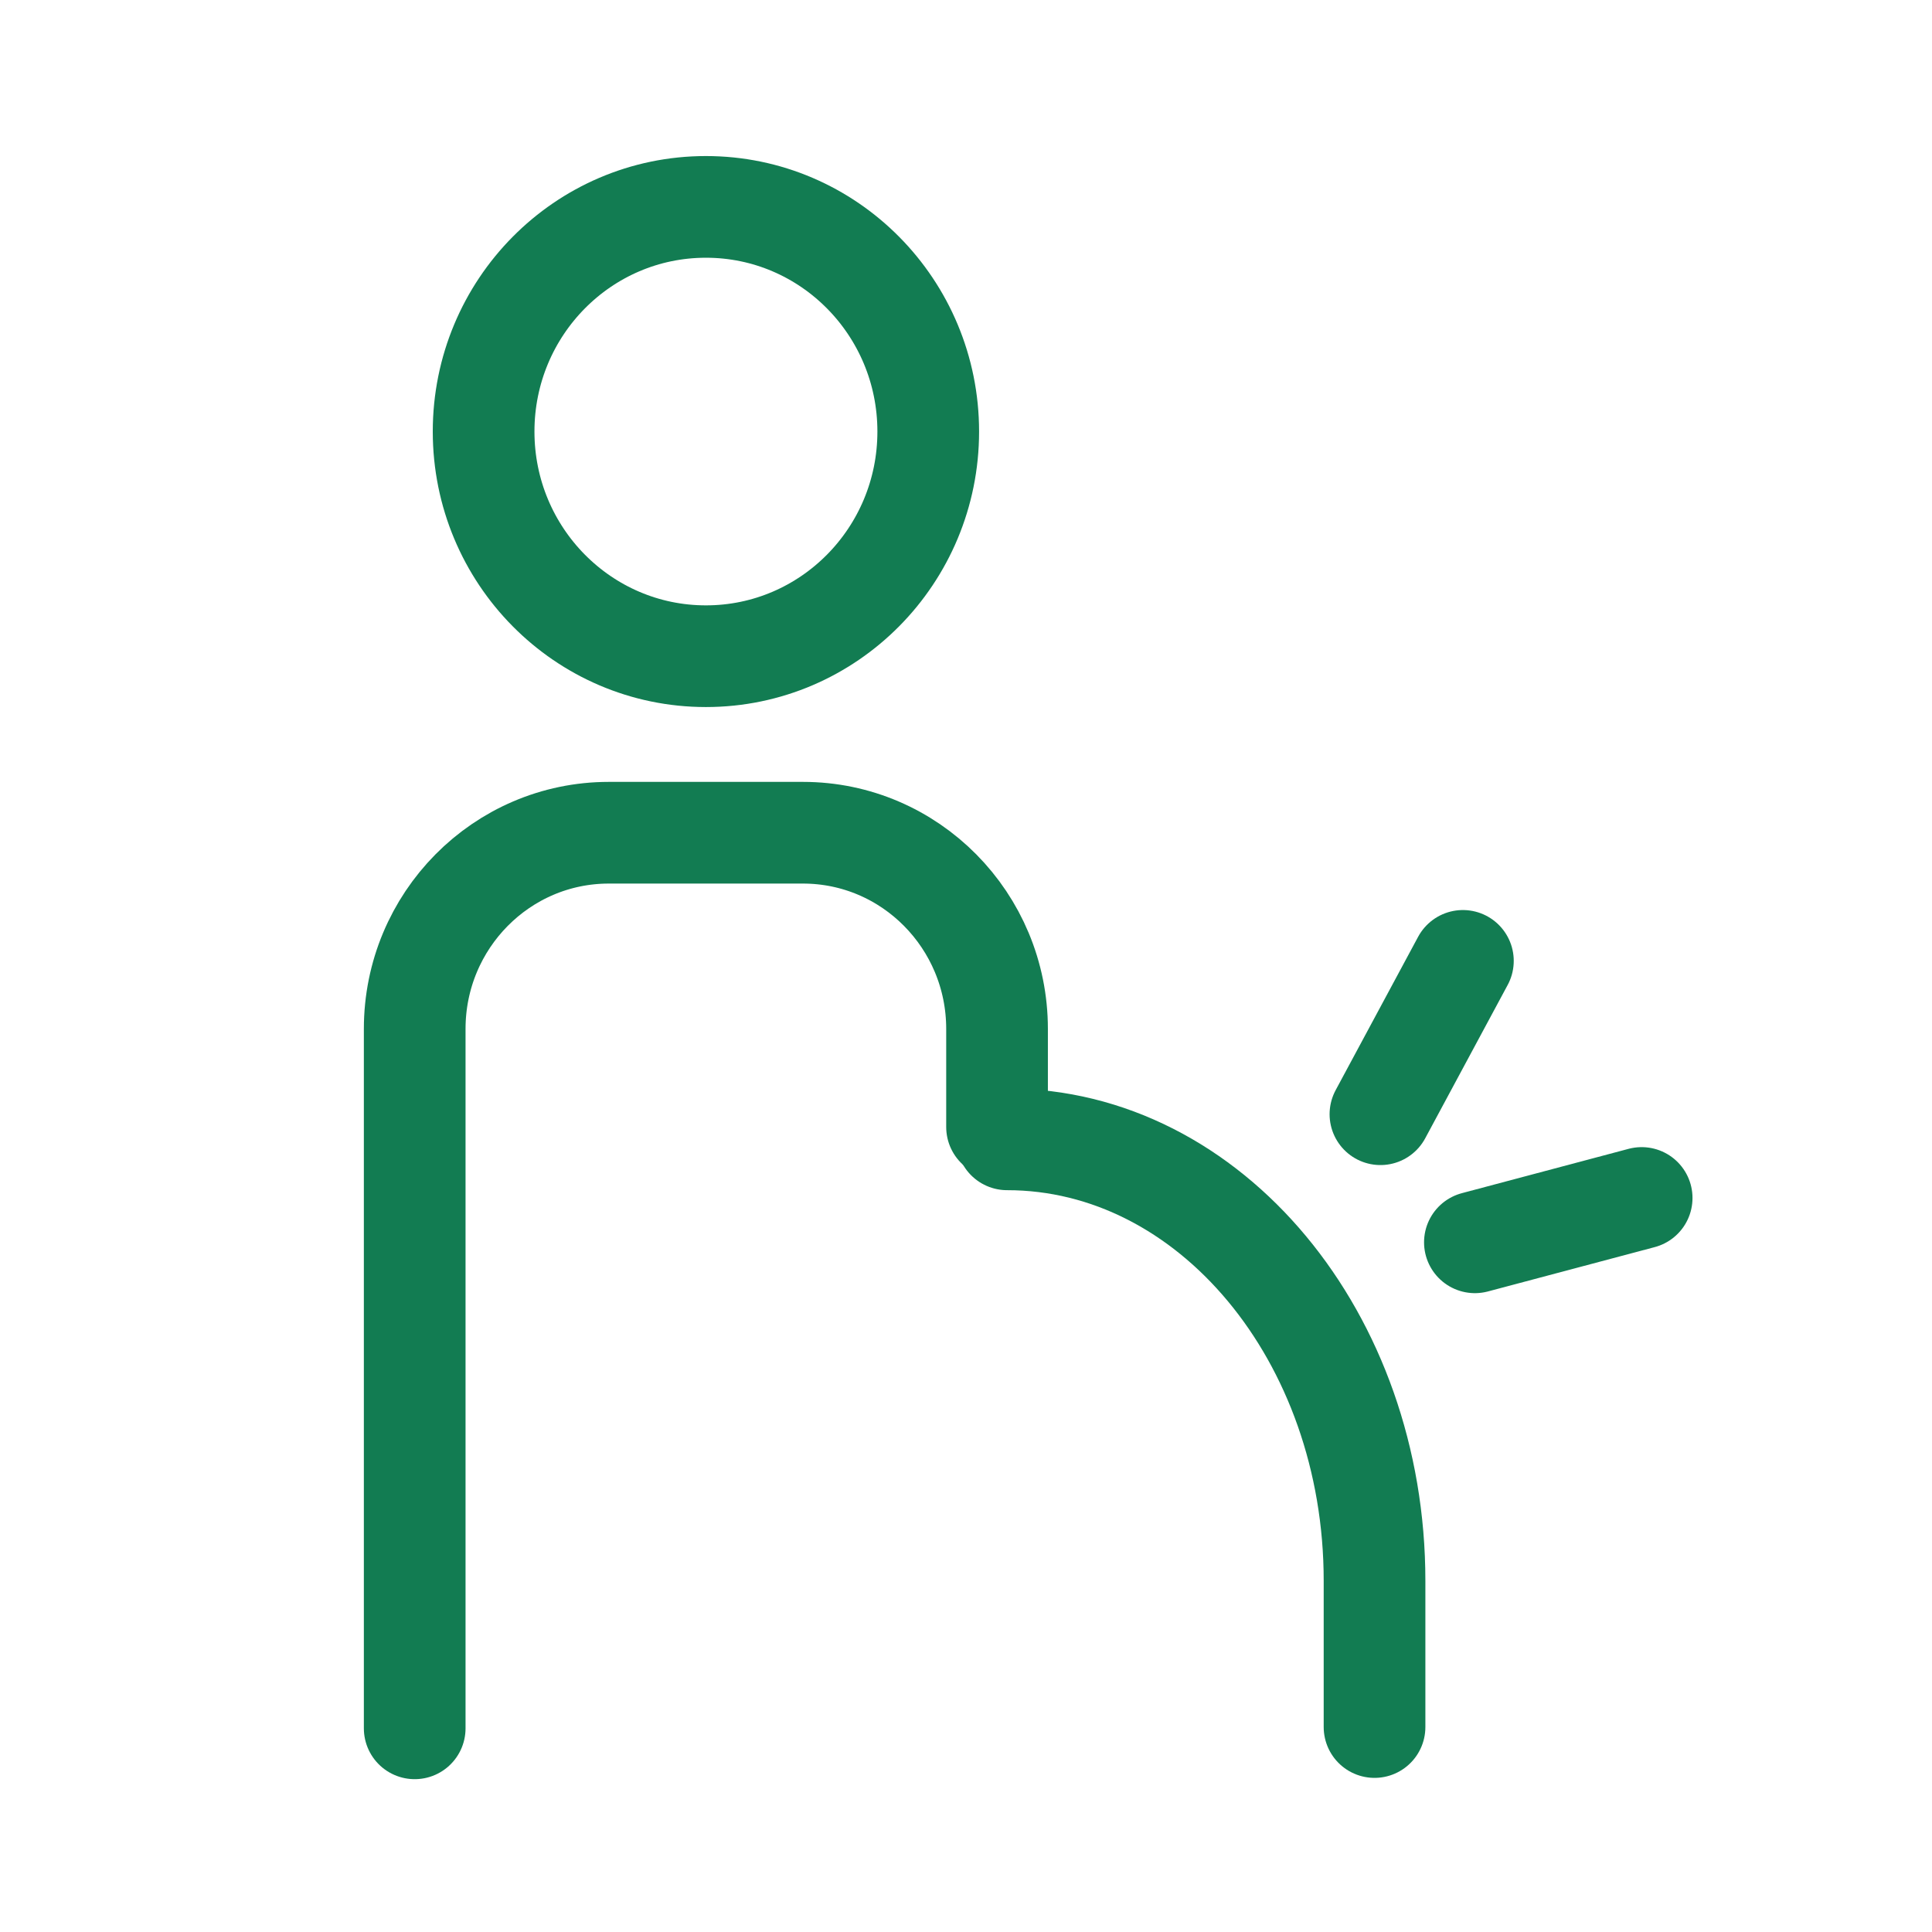
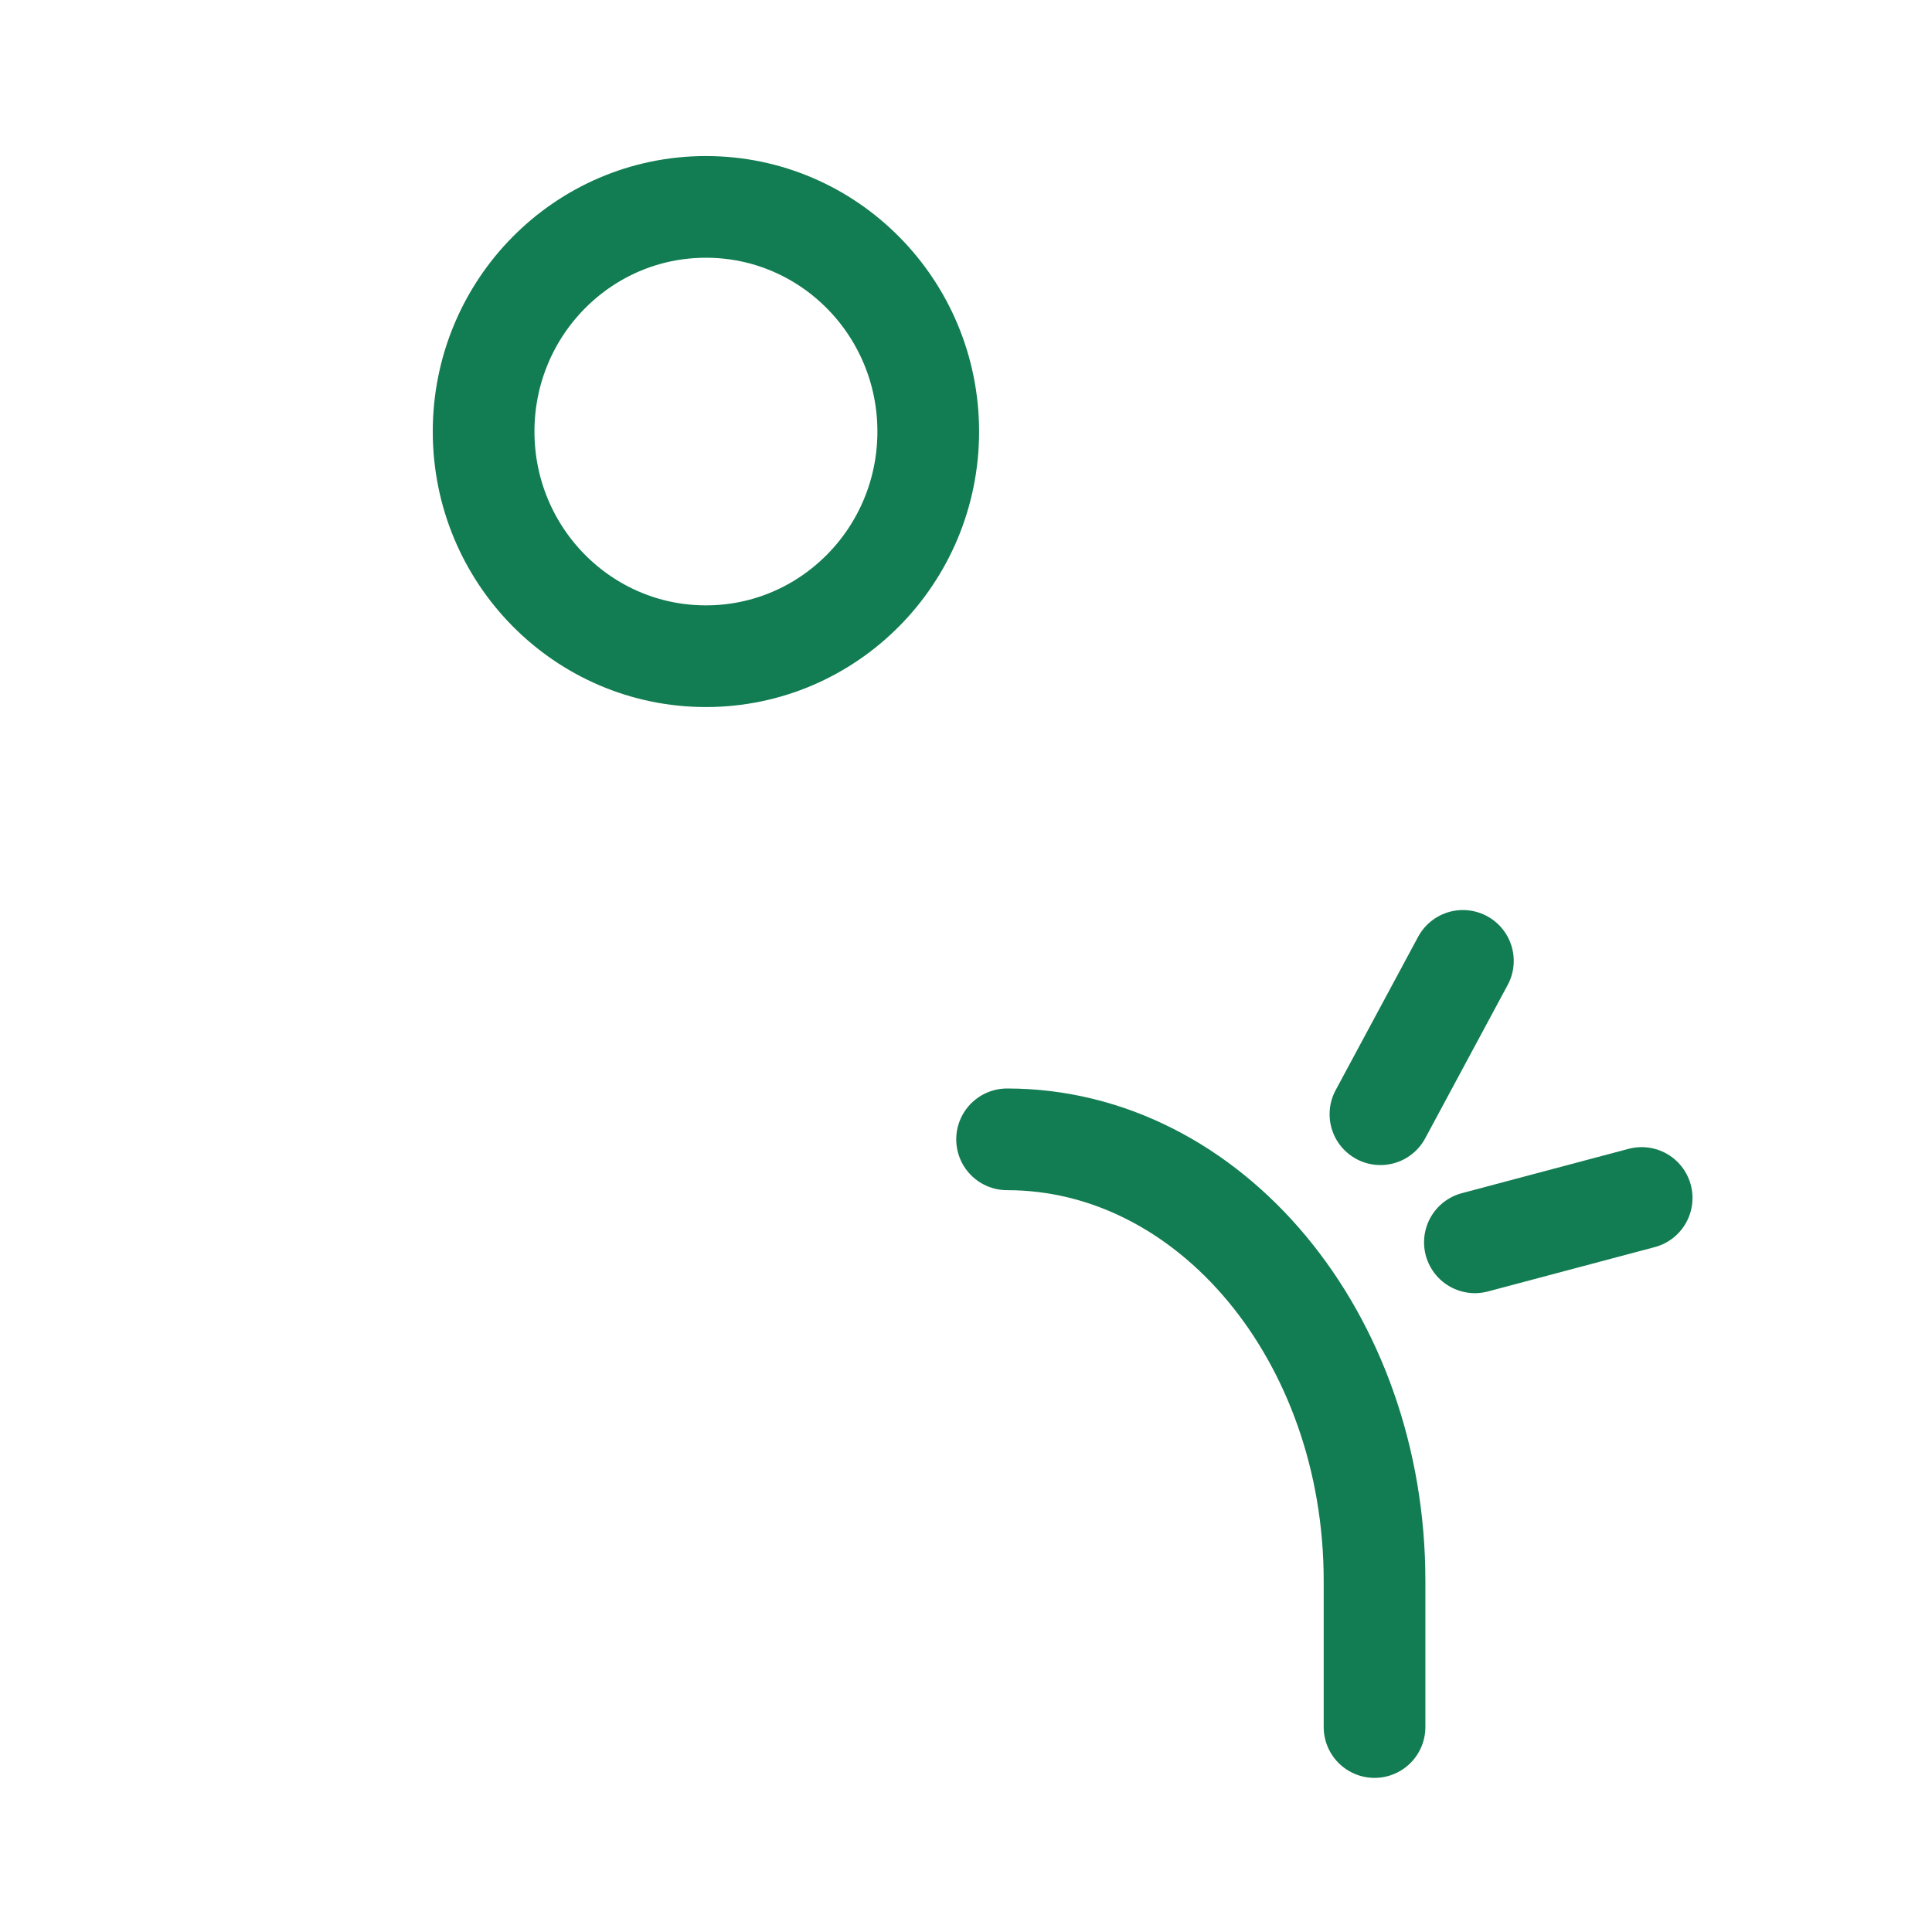
<svg xmlns="http://www.w3.org/2000/svg" id="b" viewBox="0 0 57 56.997">
  <defs>
    <style>.d{stroke-width:0px;}.d,.e{fill:none;}.e{stroke:#127c52;stroke-linecap:round;stroke-linejoin:round;stroke-width:3px;}</style>
  </defs>
  <g id="c">
-     <rect class="d" width="57" height="56.997" />
    <path class="e" d="m14.268,12.732c0,3.66,2.936,6.628,6.559,6.628s6.559-2.967,6.559-6.628-2.936-6.628-6.559-6.628-6.559,2.967-6.559,6.628" />
-     <path class="e" d="m12.235,50.991v-20.635c0-3.196,2.564-5.788,5.727-5.788h5.727c3.163,0,5.727,2.591,5.727,5.788v2.894" />
    <path class="e" d="m29.712,33.614c5.987,0,10.841,5.831,10.841,13.024v4.315" />
    <line class="e" x1="40.727" y1="32.873" x2="43.16" y2="28.349" />
    <line class="e" x1="43.514" y1="36.652" x2="48.434" y2="35.344" />
  </g>
</svg>